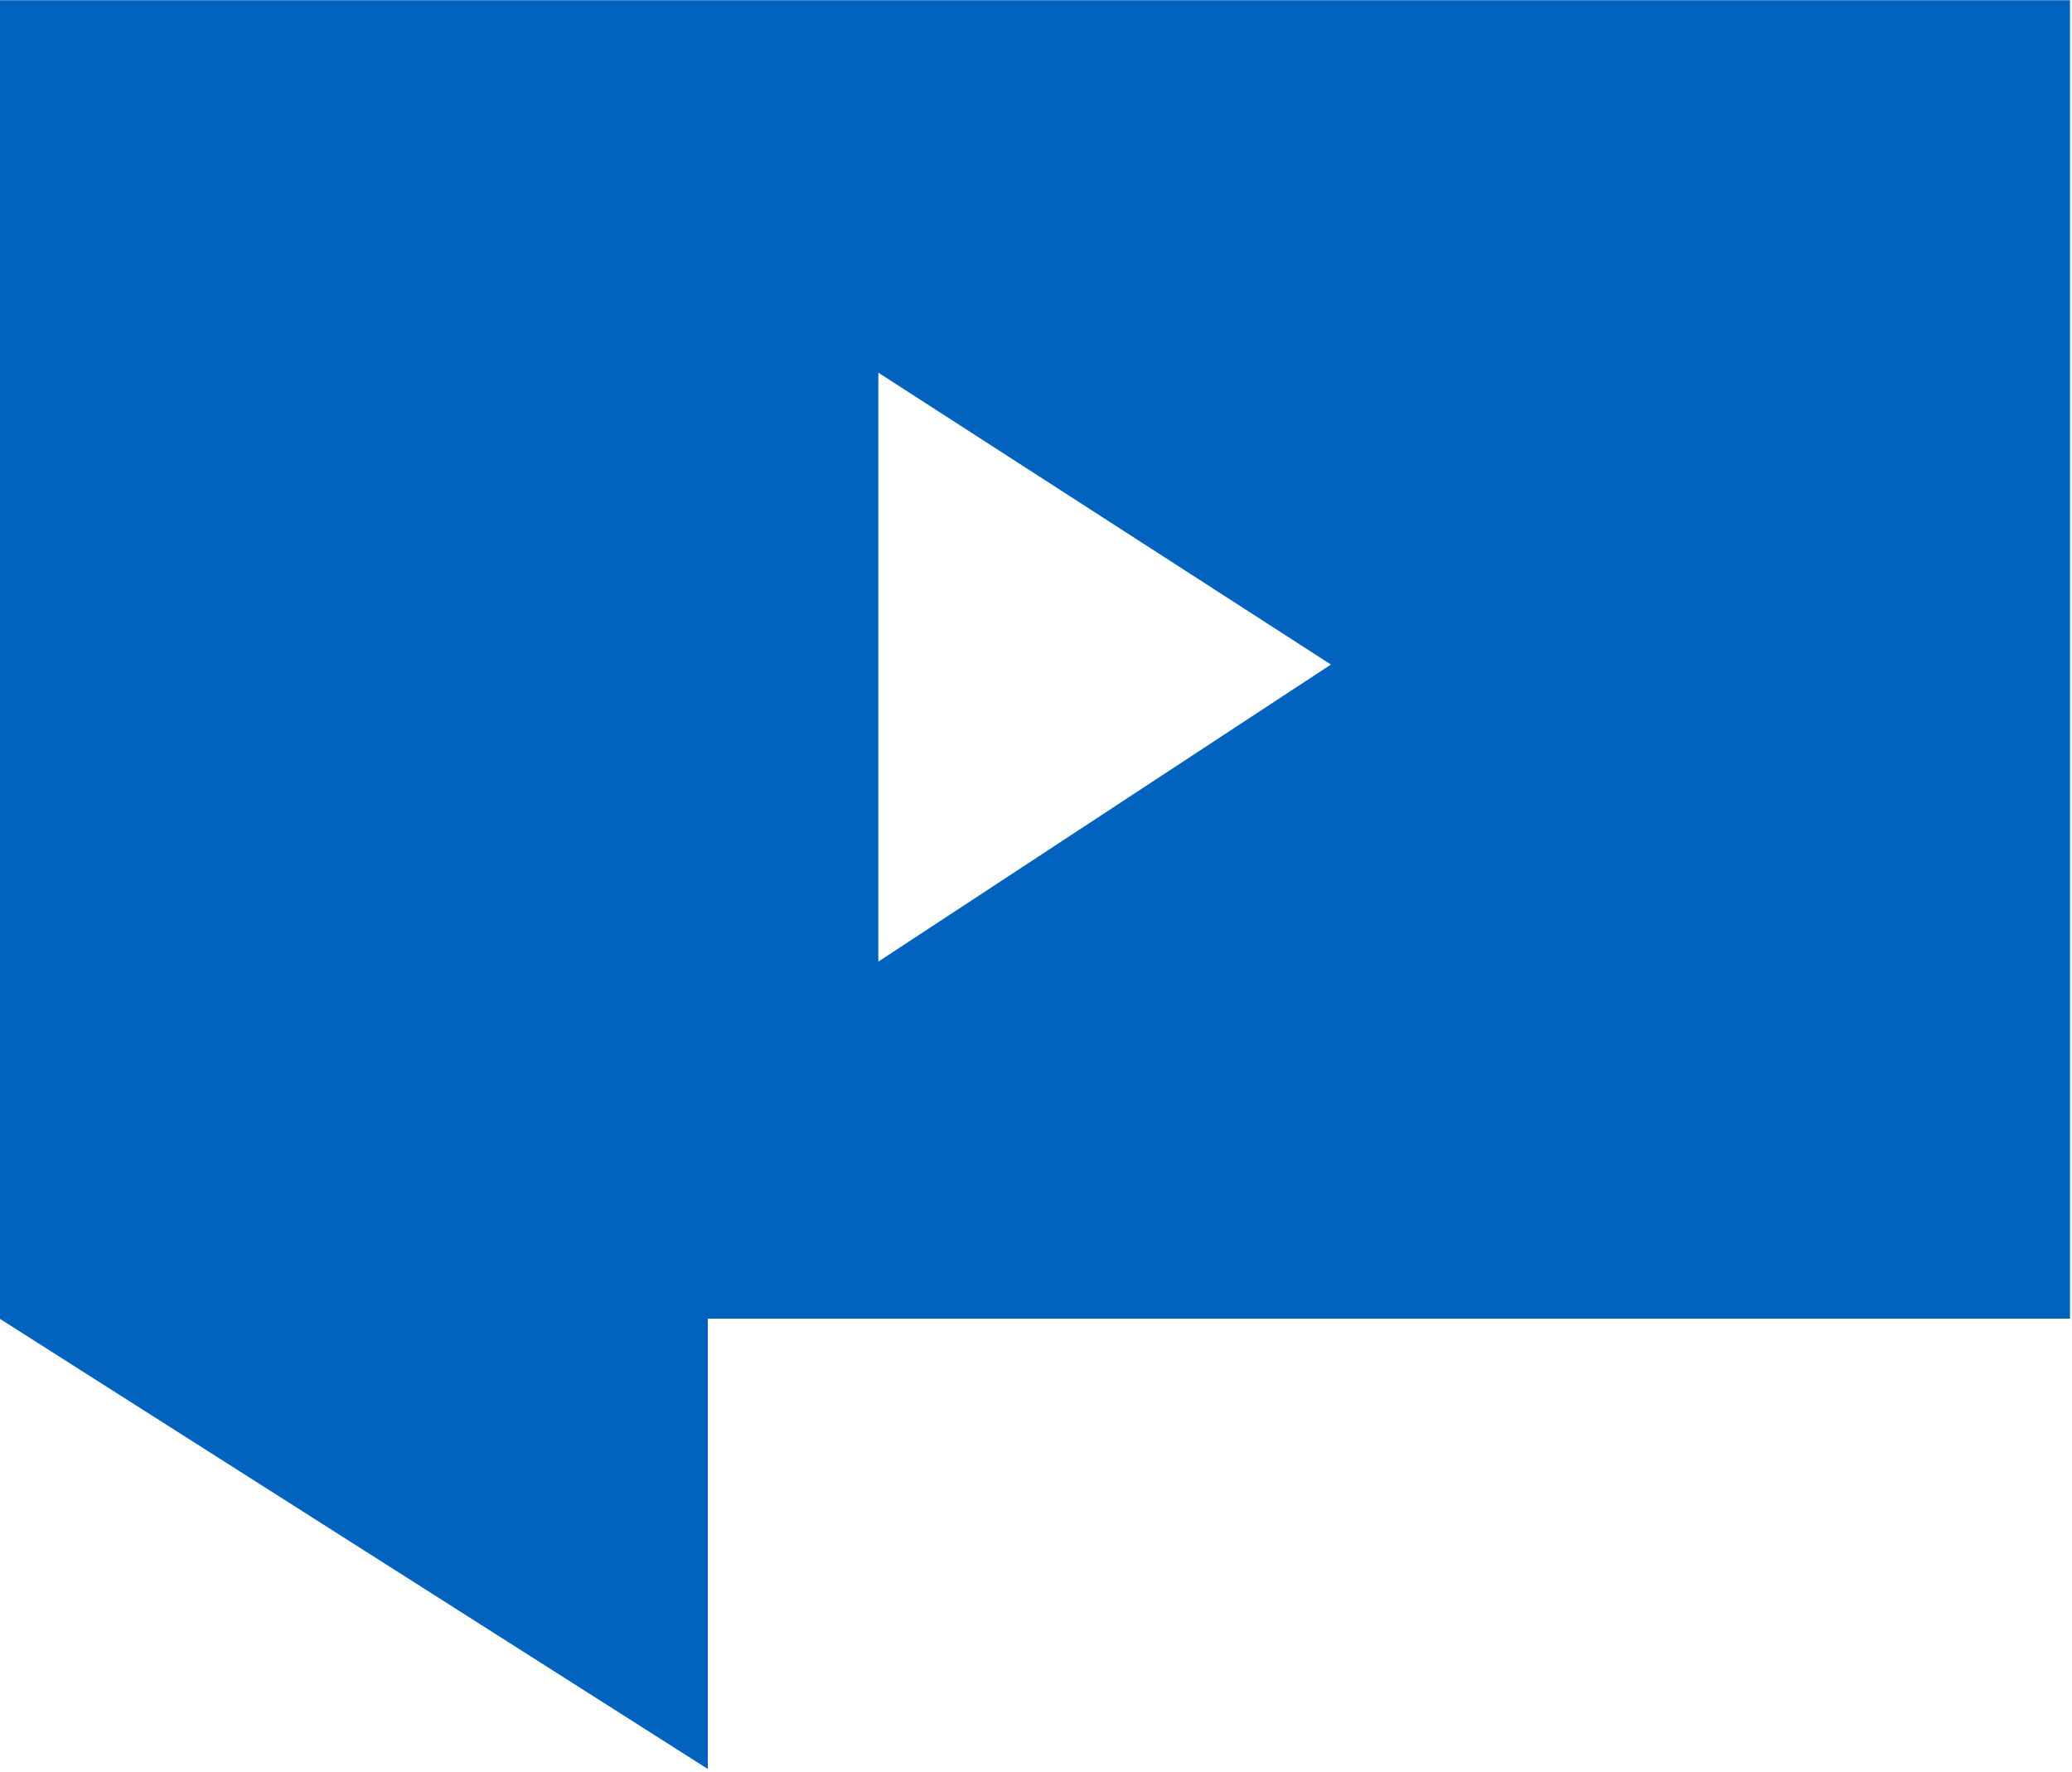
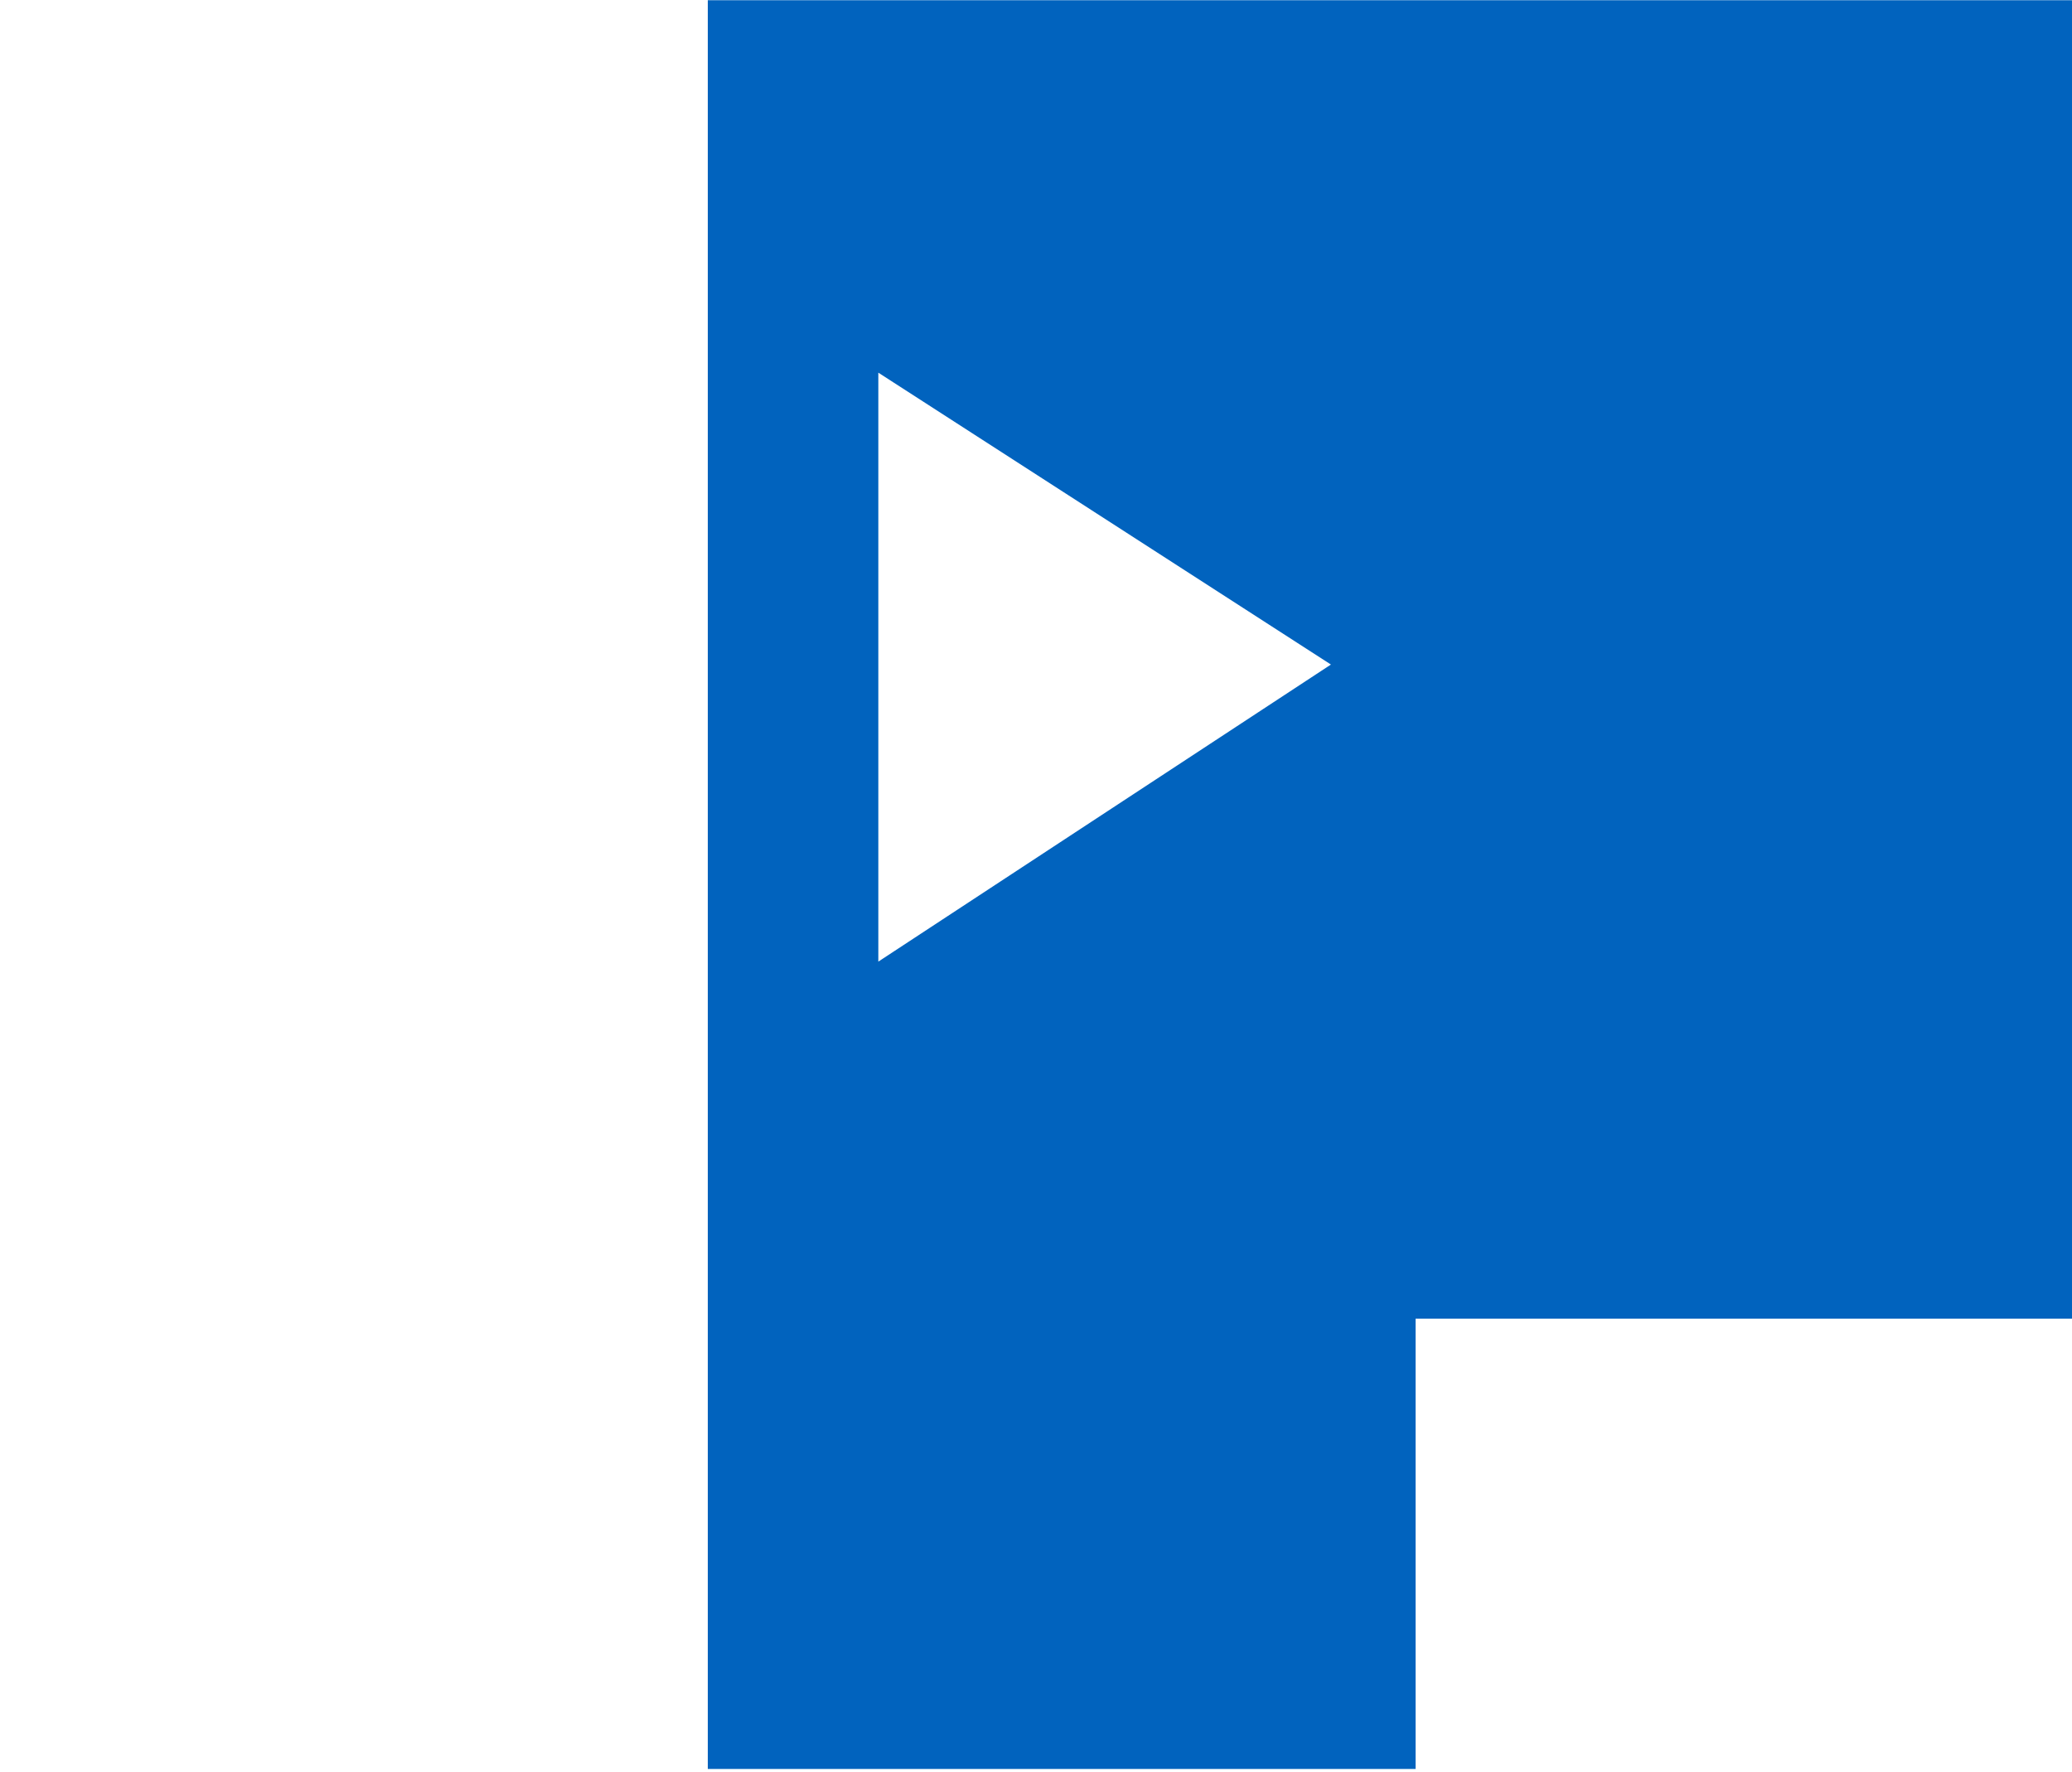
<svg xmlns="http://www.w3.org/2000/svg" width="2500" height="2138" viewBox="0 0 400 342">
  <title>thoughtful-media-group-logo</title>
-   <path d="M136.64 341.456L0 254.57V0h399.619v254.525h-262.98v86.931zm32.922-269.554v113.694l87.373-57.347-87.373-56.347z" fill="#0163BE" fill-rule="evenodd" />
+   <path d="M136.64 341.456V0h399.619v254.525h-262.98v86.931zm32.922-269.554v113.694l87.373-57.347-87.373-56.347z" fill="#0163BE" fill-rule="evenodd" />
</svg>